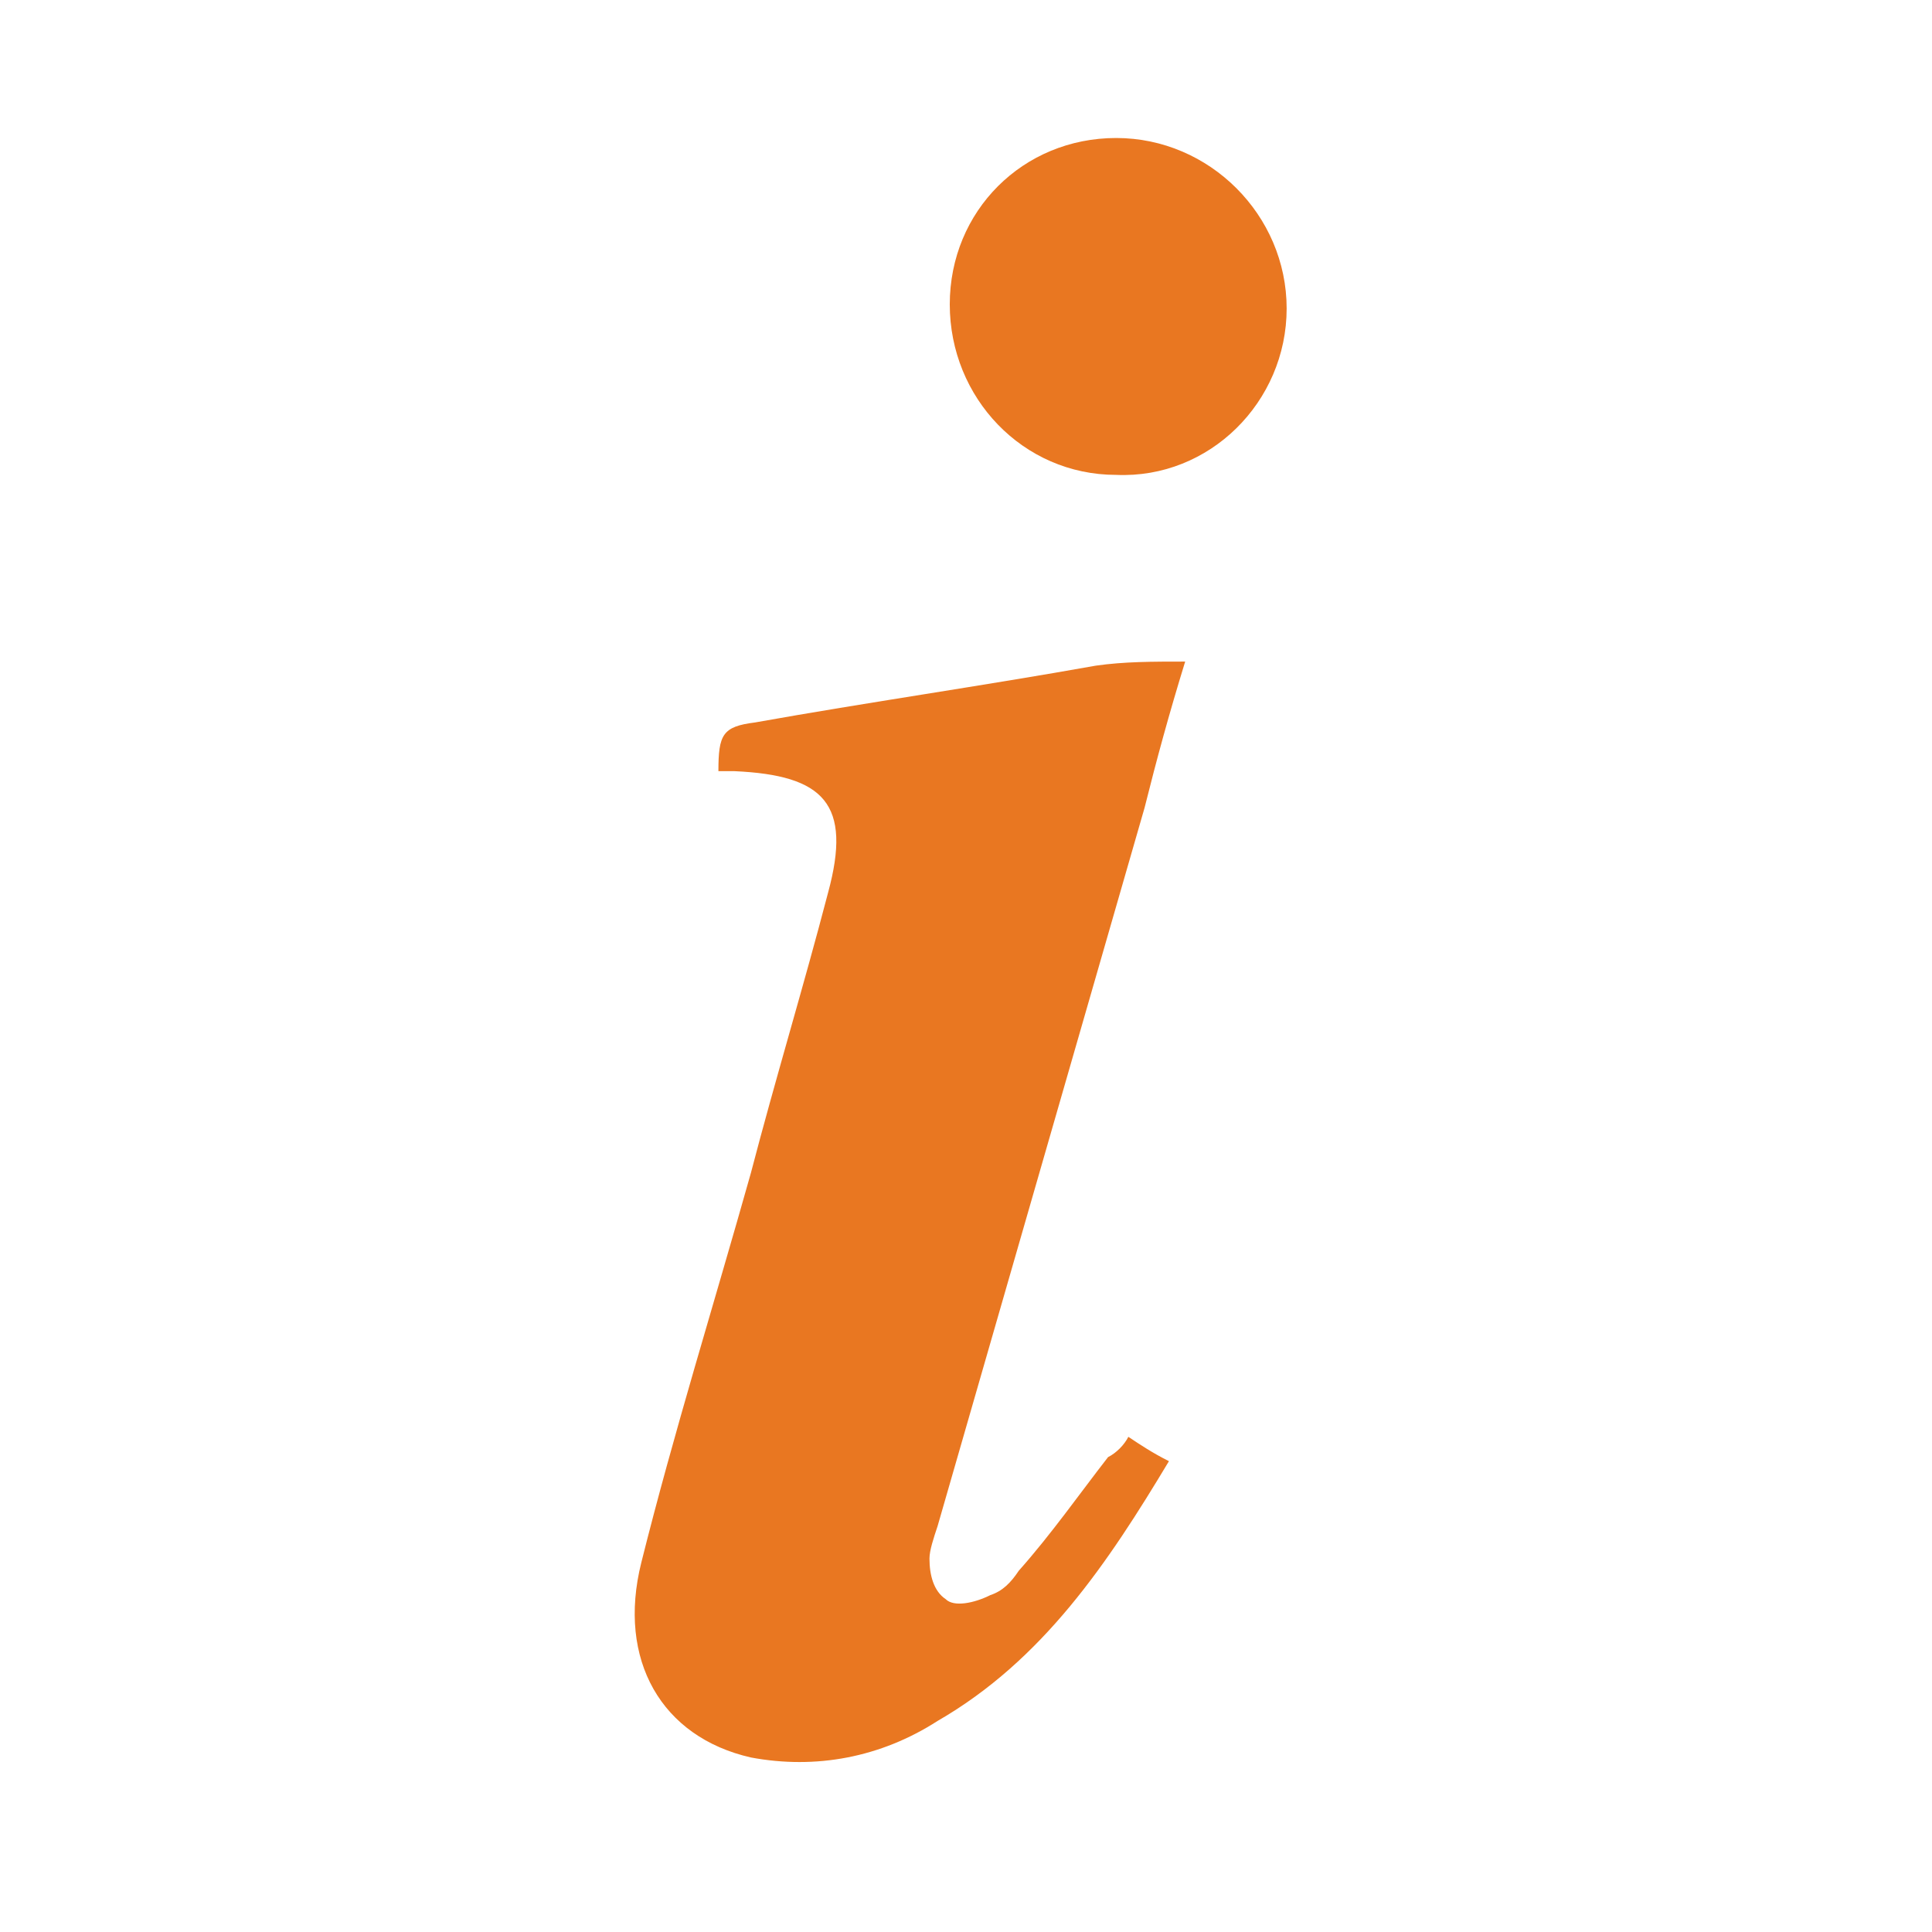
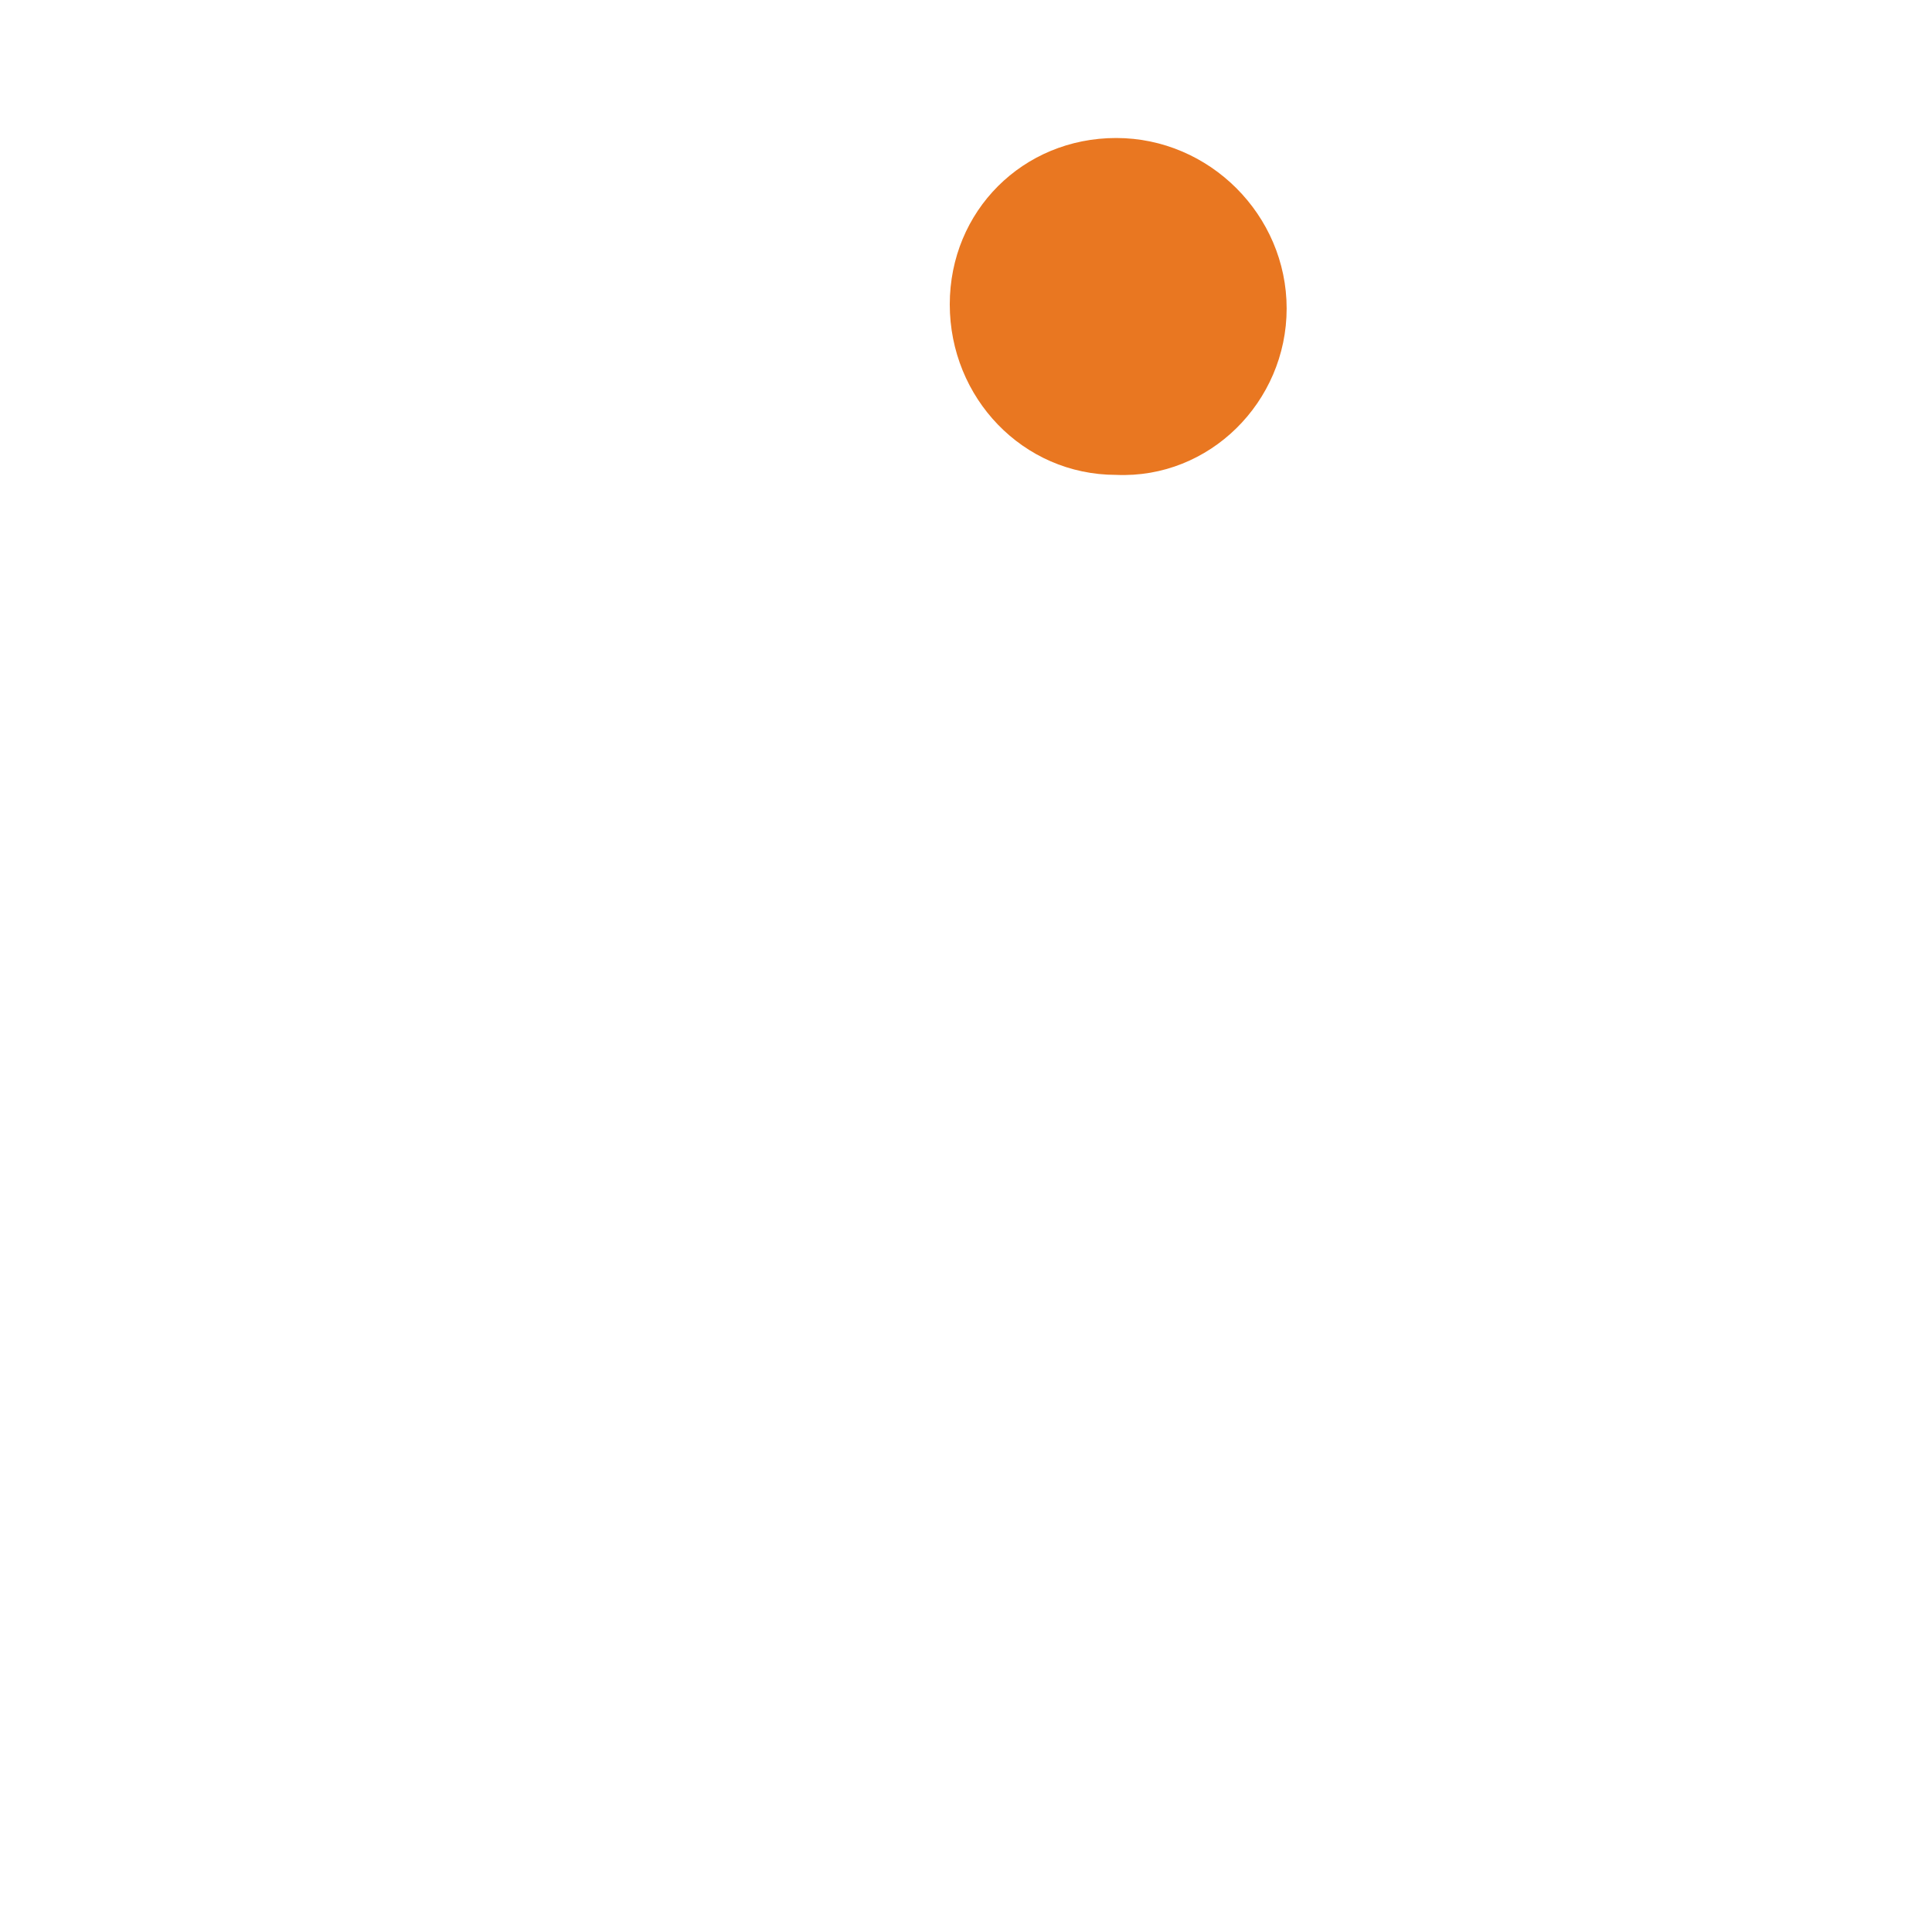
<svg xmlns="http://www.w3.org/2000/svg" version="1.1" id="Layer_1" x="0px" y="0px" viewBox="0 0 47.6 47.6" style="enable-background:new 0 0 47.6 47.6;" xml:space="preserve">
  <style type="text/css">
	.st0{fill:#E97721;}
</style>
  <g id="XvYRSg.tif">
    <g>
-       <path class="st0" d="M27.8,35.4c0.3,0.2,0.6,0.4,1,0.6c-1.5,2.5-3.1,4.9-5.7,6.4c-1.4,0.9-3,1.2-4.6,0.9c-2.2-0.5-3.3-2.4-2.7-4.8    c0.8-3.2,1.8-6.4,2.7-9.6c0.6-2.3,1.3-4.6,1.9-6.9c0.6-2.2-0.1-2.9-2.3-3c-0.1,0-0.3,0-0.4,0c0-0.9,0.1-1.1,0.9-1.2    c2.8-0.5,5.6-0.9,8.4-1.4c0.7-0.1,1.4-0.1,2.2-0.1c-0.4,1.3-0.7,2.4-1,3.6c-1.7,5.9-3.4,11.8-5.1,17.7c-0.1,0.3-0.2,0.6-0.2,0.8    c0,0.4,0.1,0.8,0.4,1c0.2,0.2,0.7,0.1,1.1-0.1c0.3-0.1,0.5-0.3,0.7-0.6c0.8-0.9,1.5-1.9,2.2-2.8C27.5,35.8,27.7,35.6,27.8,35.4z" />
      <path class="st0" d="M23.4,7.5c0-2.3,1.8-4.1,4.1-4.1c2.3,0,4.2,1.9,4.2,4.2c0,2.3-1.9,4.2-4.2,4.1C25.2,11.7,23.4,9.8,23.4,7.5z" />
    </g>
  </g>
</svg>